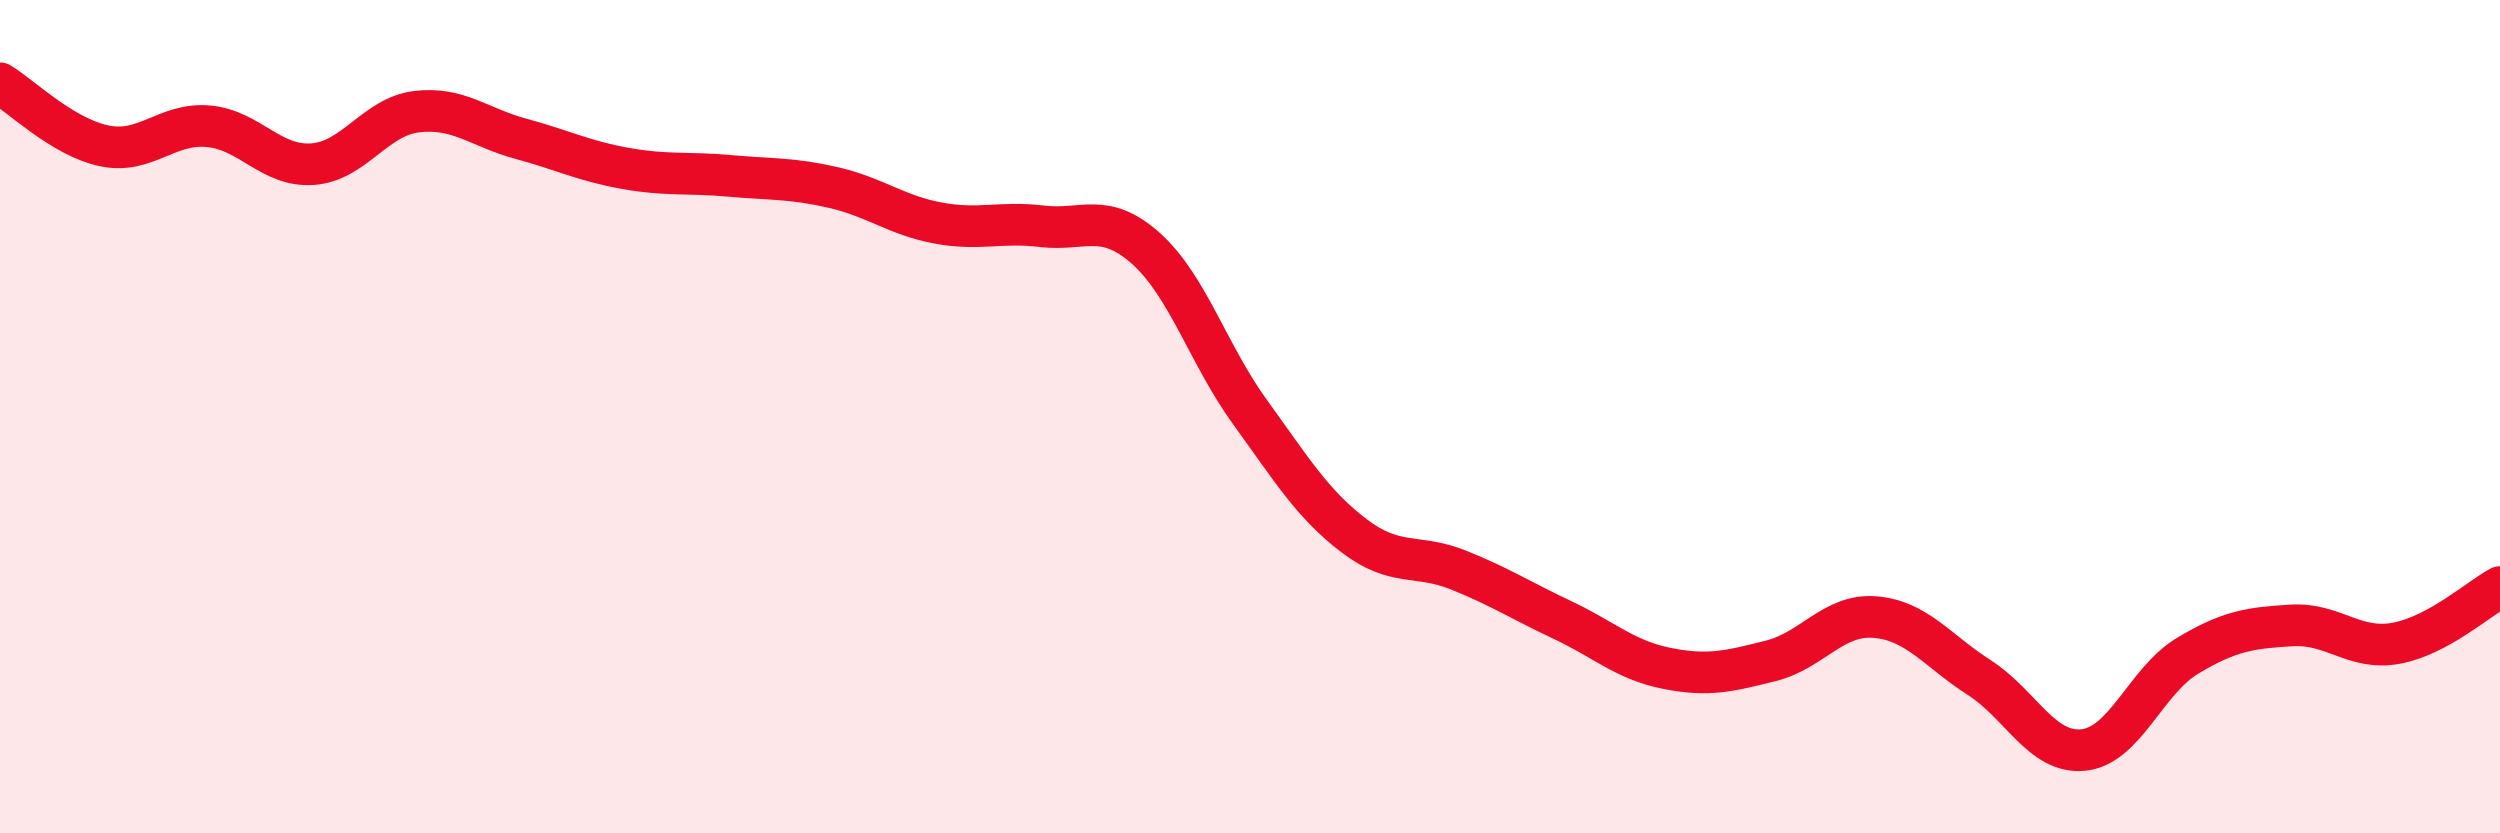
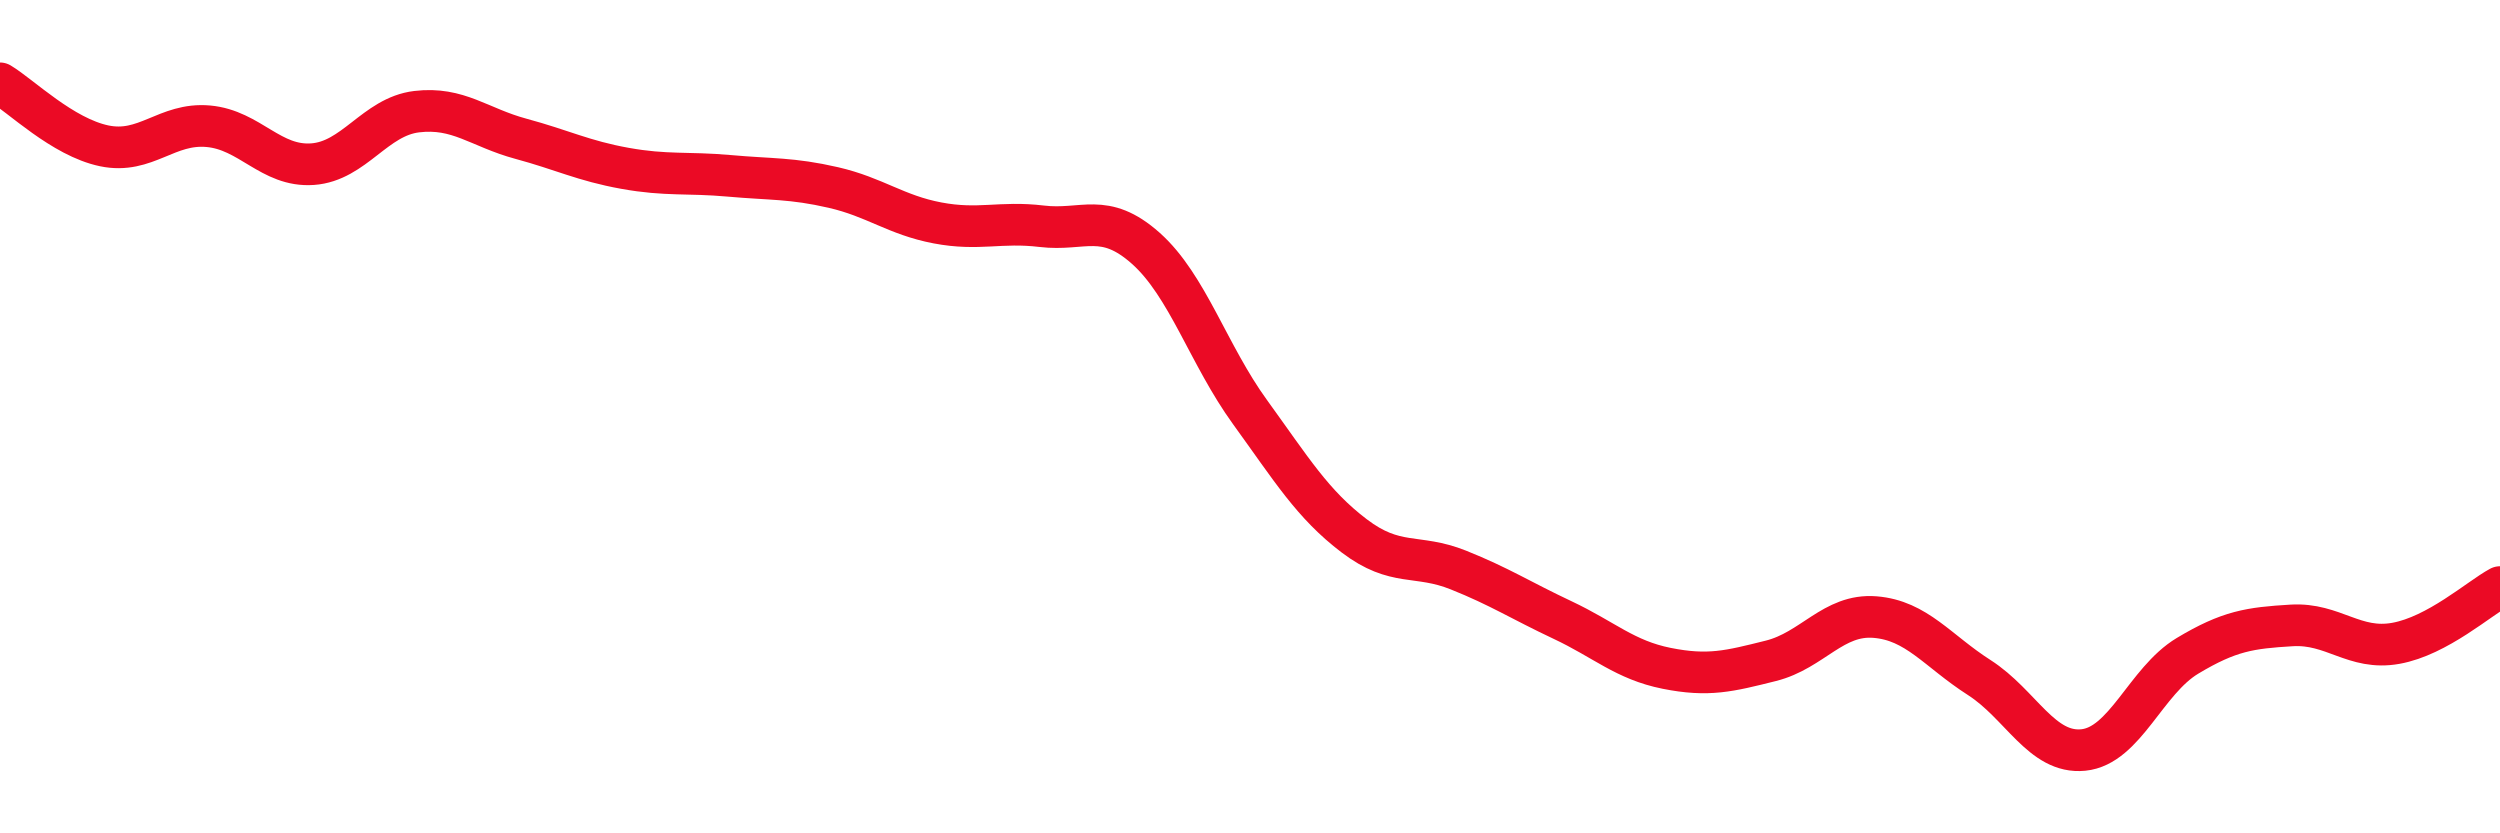
<svg xmlns="http://www.w3.org/2000/svg" width="60" height="20" viewBox="0 0 60 20">
-   <path d="M 0,2 C 0.5,2.3 1.5,3.29 2.5,3.5 C 3.5,3.71 4,2.94 5,3.03 C 6,3.12 6.5,4.01 7.5,3.94 C 8.5,3.87 9,2.8 10,2.68 C 11,2.56 11.5,3.06 12.5,3.33 C 13.5,3.6 14,3.86 15,4.04 C 16,4.22 16.5,4.13 17.5,4.22 C 18.5,4.31 19,4.27 20,4.5 C 21,4.73 21.5,5.16 22.5,5.35 C 23.5,5.54 24,5.31 25,5.43 C 26,5.55 26.5,5.07 27.5,5.96 C 28.5,6.85 29,8.51 30,9.89 C 31,11.27 31.5,12.1 32.5,12.86 C 33.5,13.62 34,13.28 35,13.68 C 36,14.08 36.5,14.41 37.5,14.88 C 38.5,15.35 39,15.84 40,16.04 C 41,16.24 41.5,16.11 42.5,15.86 C 43.5,15.61 44,14.73 45,14.81 C 46,14.89 46.5,15.62 47.5,16.26 C 48.5,16.9 49,18.1 50,18 C 51,17.9 51.5,16.34 52.5,15.74 C 53.5,15.14 54,15.07 55,15.01 C 56,14.95 56.5,15.62 57.5,15.44 C 58.5,15.26 59.5,14.36 60,14.09L60 20L0 20Z" fill="#EB0A25" opacity="0.1" stroke-linecap="round" stroke-linejoin="round" />
  <path d="M 0,2 C 0.5,2.3 1.5,3.29 2.5,3.5 C 3.5,3.71 4,2.94 5,3.03 C 6,3.12 6.5,4.01 7.5,3.94 C 8.5,3.87 9,2.8 10,2.68 C 11,2.56 11.5,3.06 12.5,3.33 C 13.5,3.6 14,3.86 15,4.04 C 16,4.22 16.5,4.13 17.5,4.22 C 18.5,4.31 19,4.27 20,4.5 C 21,4.73 21.5,5.16 22.5,5.35 C 23.5,5.54 24,5.31 25,5.43 C 26,5.55 26.5,5.07 27.5,5.96 C 28.5,6.85 29,8.51 30,9.89 C 31,11.27 31.5,12.1 32.5,12.86 C 33.5,13.62 34,13.28 35,13.68 C 36,14.08 36.5,14.41 37.5,14.88 C 38.5,15.35 39,15.84 40,16.04 C 41,16.24 41.5,16.11 42.5,15.86 C 43.5,15.61 44,14.73 45,14.81 C 46,14.89 46.5,15.62 47.5,16.26 C 48.5,16.9 49,18.1 50,18 C 51,17.9 51.5,16.34 52.5,15.74 C 53.5,15.14 54,15.07 55,15.01 C 56,14.95 56.5,15.62 57.5,15.44 C 58.5,15.26 59.5,14.36 60,14.09" stroke="#EB0A25" stroke-width="1" fill="none" stroke-linecap="round" stroke-linejoin="round" />
</svg>